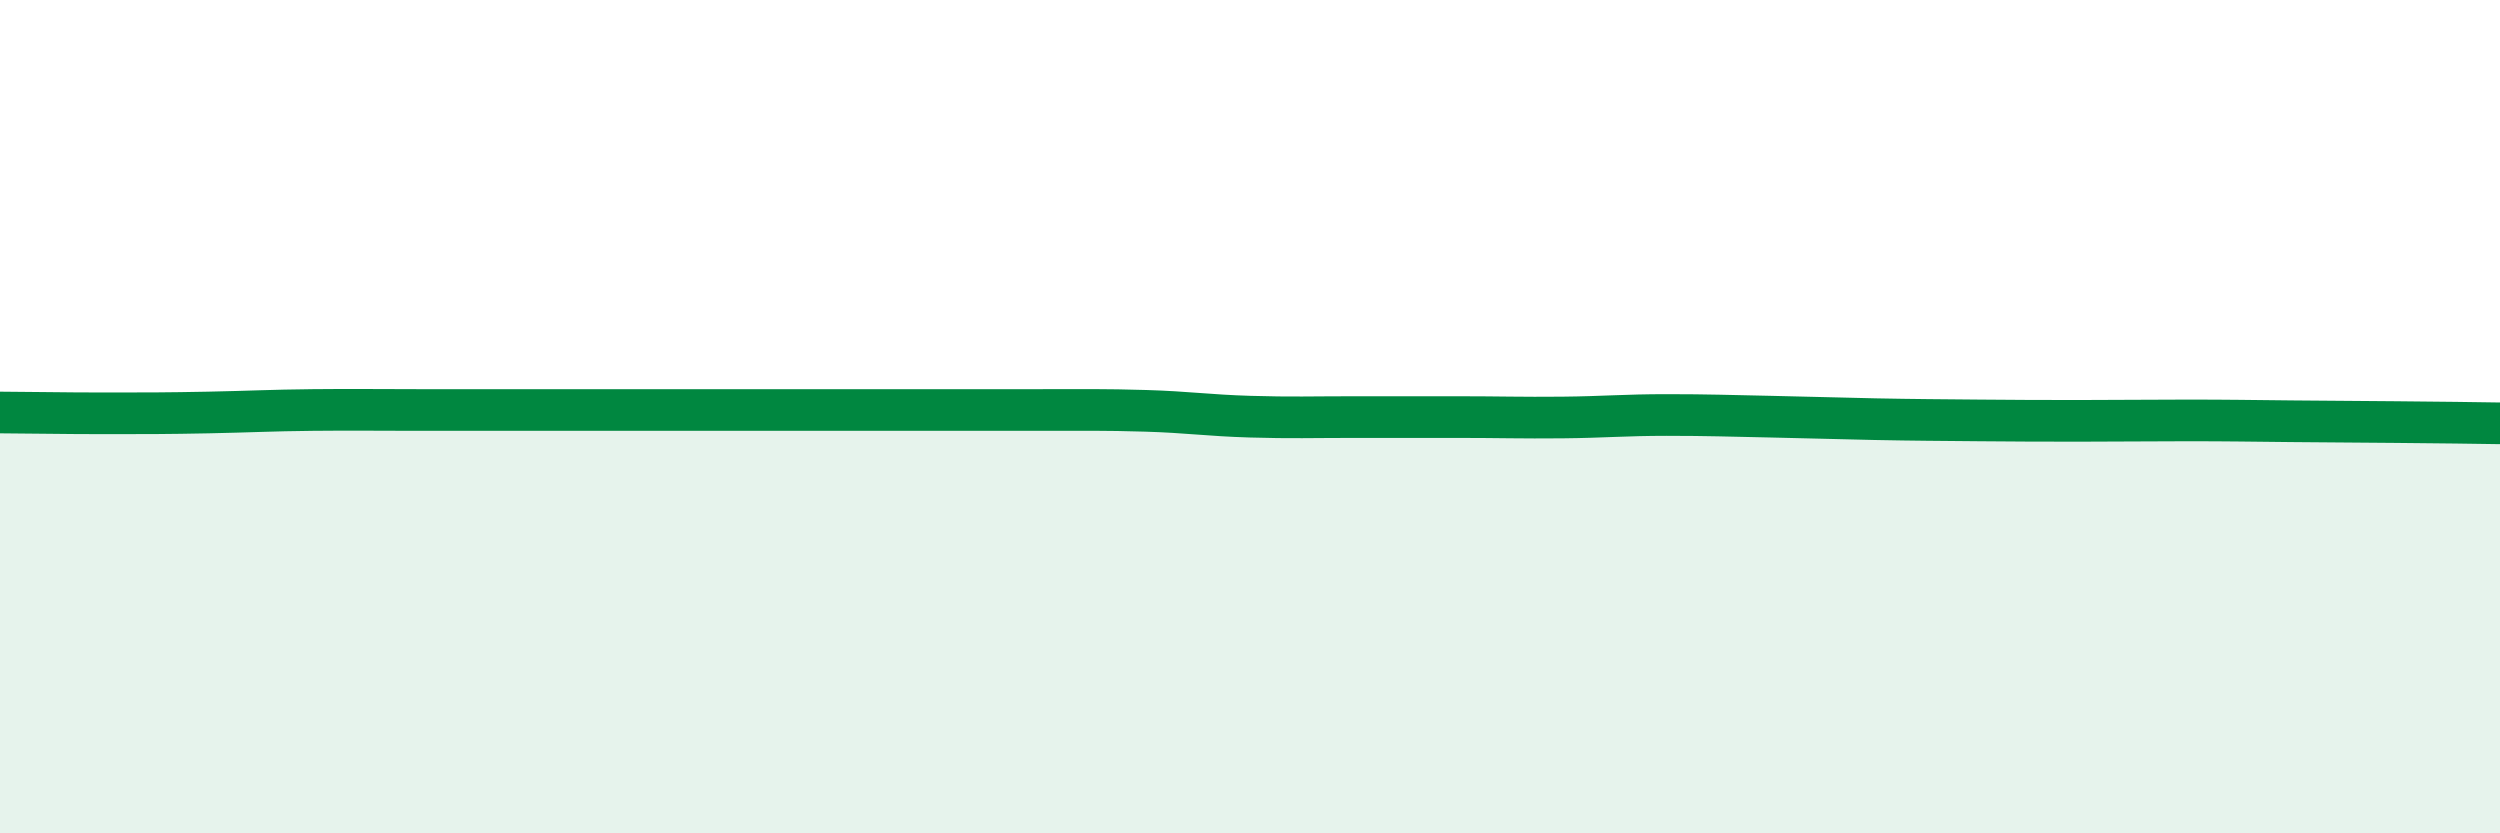
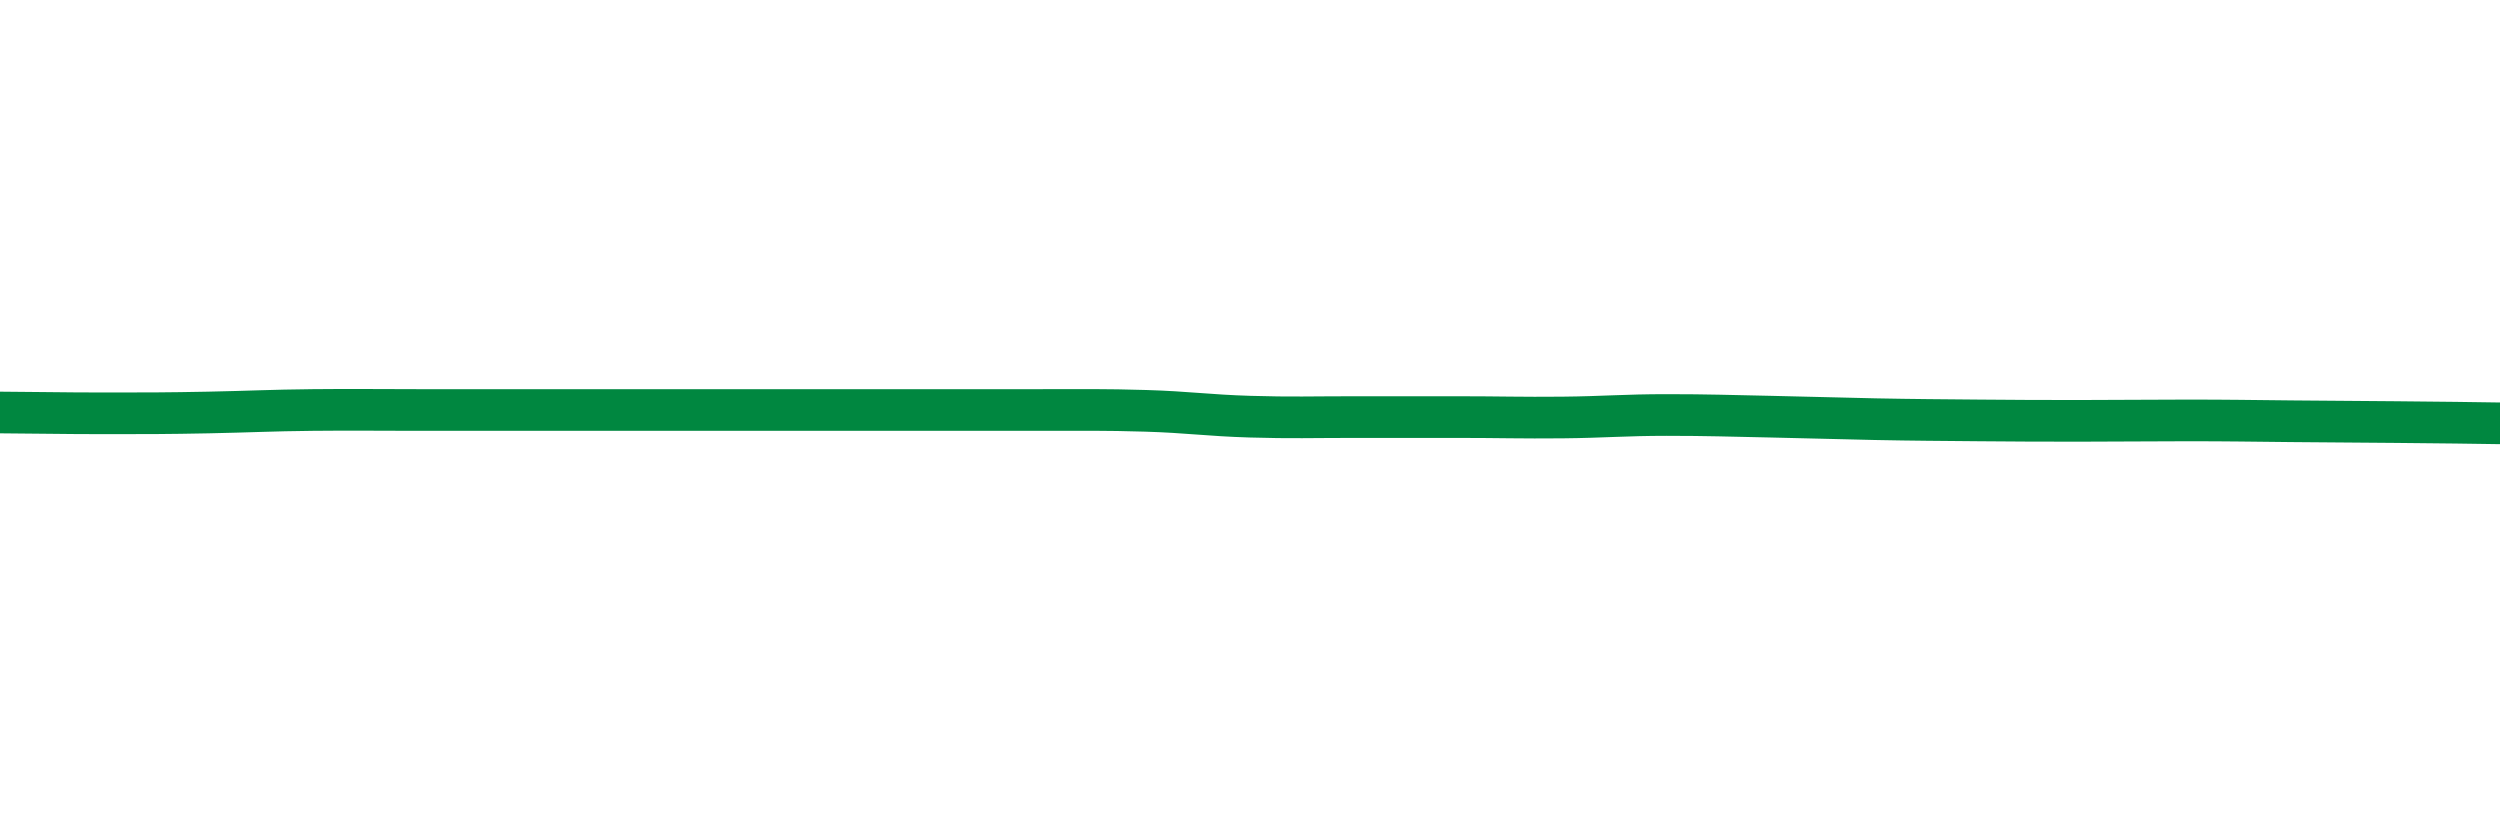
<svg xmlns="http://www.w3.org/2000/svg" width="60" height="20" viewBox="0 0 60 20">
-   <path d="M 0,9.9 C 0.5,9.9 1.5,9.92 2.5,9.92 C 3.5,9.92 4,9.92 5,9.9 C 6,9.88 6.5,9.85 7.5,9.84 C 8.5,9.83 9,9.84 10,9.84 C 11,9.84 11.5,9.84 12.5,9.84 C 13.5,9.84 14,9.84 15,9.84 C 16,9.84 16.5,9.84 17.5,9.84 C 18.5,9.84 19,9.84 20,9.84 C 21,9.84 21.5,9.84 22.5,9.84 C 23.5,9.84 24,9.84 25,9.84 C 26,9.84 26.5,9.83 27.5,9.86 C 28.5,9.89 29,9.97 30,10 C 31,10.03 31.5,10.01 32.5,10.01 C 33.5,10.01 34,10.01 35,10.01 C 36,10.01 36.5,10.03 37.5,10.02 C 38.5,10.01 39,9.96 40,9.96 C 41,9.96 41.5,9.98 42.5,10 C 43.5,10.02 44,10.04 45,10.06 C 46,10.08 46.5,10.08 47.5,10.09 C 48.5,10.1 49,10.1 50,10.1 C 51,10.1 51.5,10.09 52.5,10.09 C 53.5,10.09 54,10.1 55,10.11 C 56,10.12 56.5,10.12 57.5,10.13 C 58.5,10.14 59.5,10.15 60,10.16L60 20L0 20Z" fill="#008740" opacity="0.1" stroke-linecap="round" stroke-linejoin="round" />
  <path d="M 0,9.9 C 0.5,9.9 1.5,9.92 2.5,9.92 C 3.5,9.92 4,9.92 5,9.9 C 6,9.88 6.5,9.85 7.5,9.84 C 8.5,9.83 9,9.84 10,9.84 C 11,9.84 11.5,9.84 12.5,9.84 C 13.5,9.84 14,9.84 15,9.84 C 16,9.84 16.5,9.84 17.5,9.84 C 18.5,9.84 19,9.84 20,9.84 C 21,9.84 21.5,9.84 22.5,9.84 C 23.5,9.84 24,9.84 25,9.84 C 26,9.84 26.5,9.83 27.5,9.86 C 28.5,9.89 29,9.97 30,10 C 31,10.03 31.5,10.01 32.5,10.01 C 33.5,10.01 34,10.01 35,10.01 C 36,10.01 36.5,10.03 37.5,10.02 C 38.5,10.01 39,9.96 40,9.96 C 41,9.96 41.5,9.98 42.5,10 C 43.5,10.02 44,10.04 45,10.06 C 46,10.08 46.5,10.08 47.5,10.09 C 48.5,10.1 49,10.1 50,10.1 C 51,10.1 51.5,10.09 52.5,10.09 C 53.5,10.09 54,10.1 55,10.11 C 56,10.12 56.5,10.12 57.5,10.13 C 58.5,10.14 59.5,10.15 60,10.16" stroke="#008740" stroke-width="1" fill="none" stroke-linecap="round" stroke-linejoin="round" />
</svg>